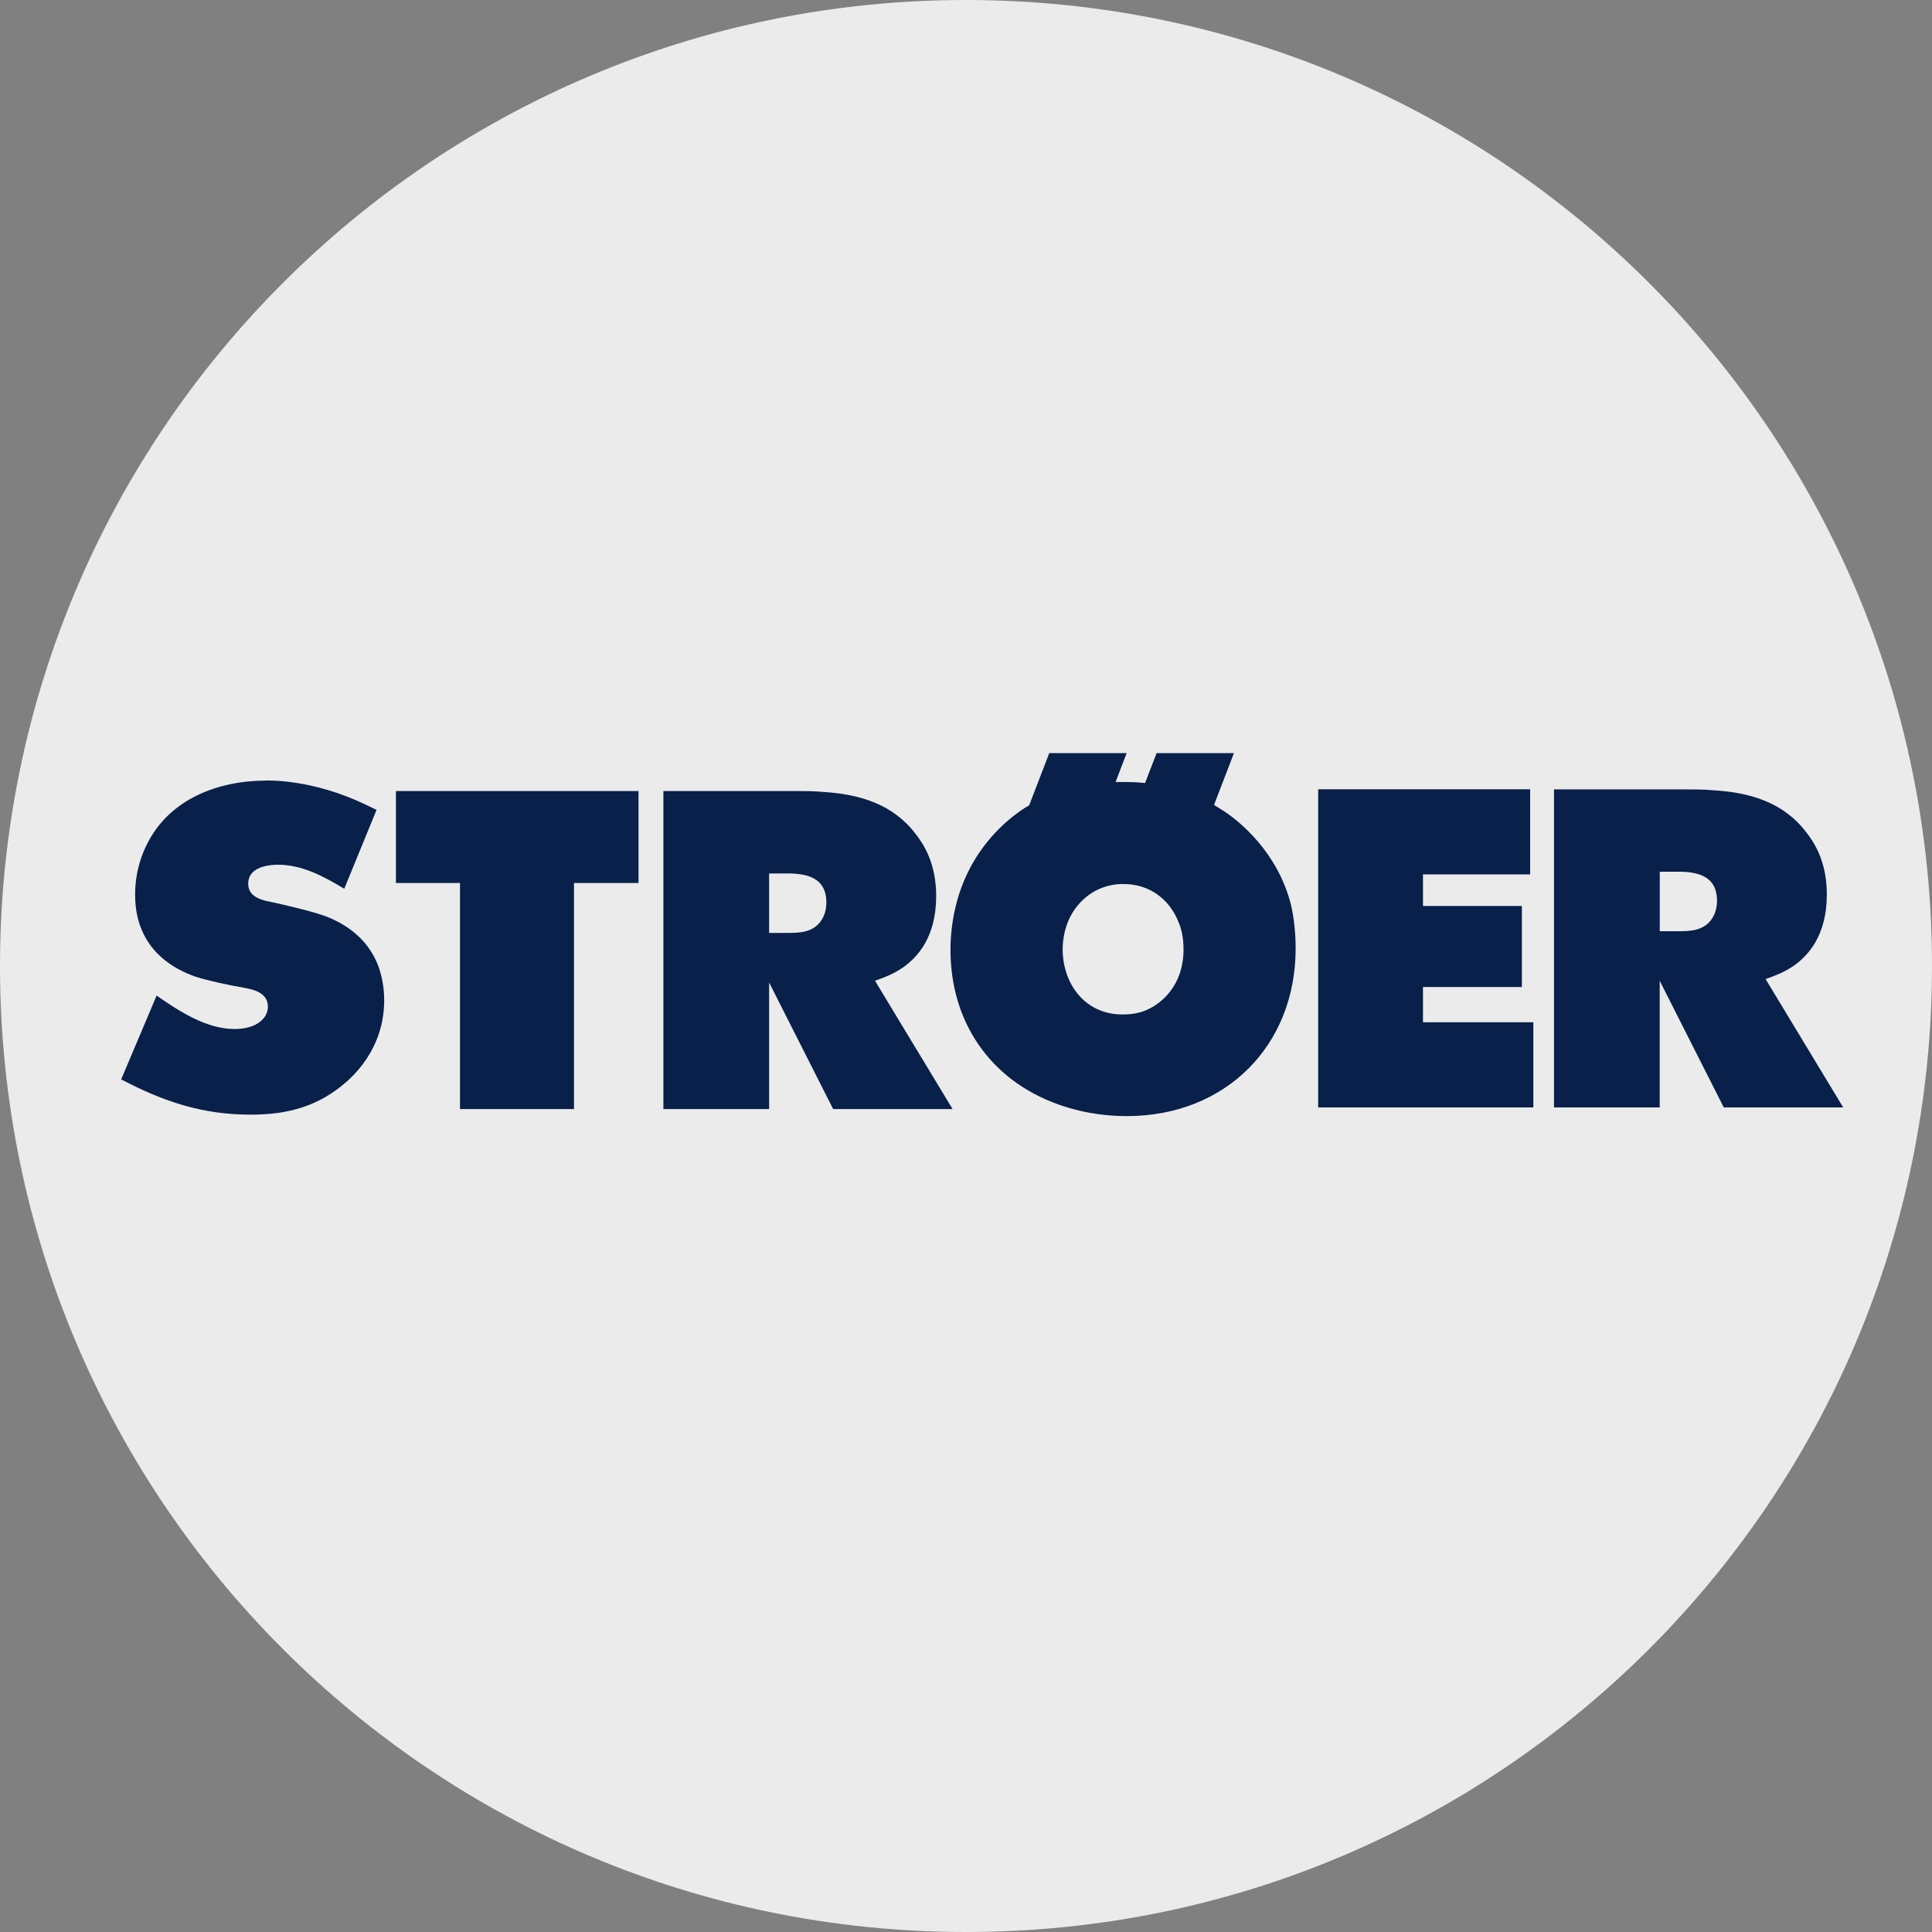
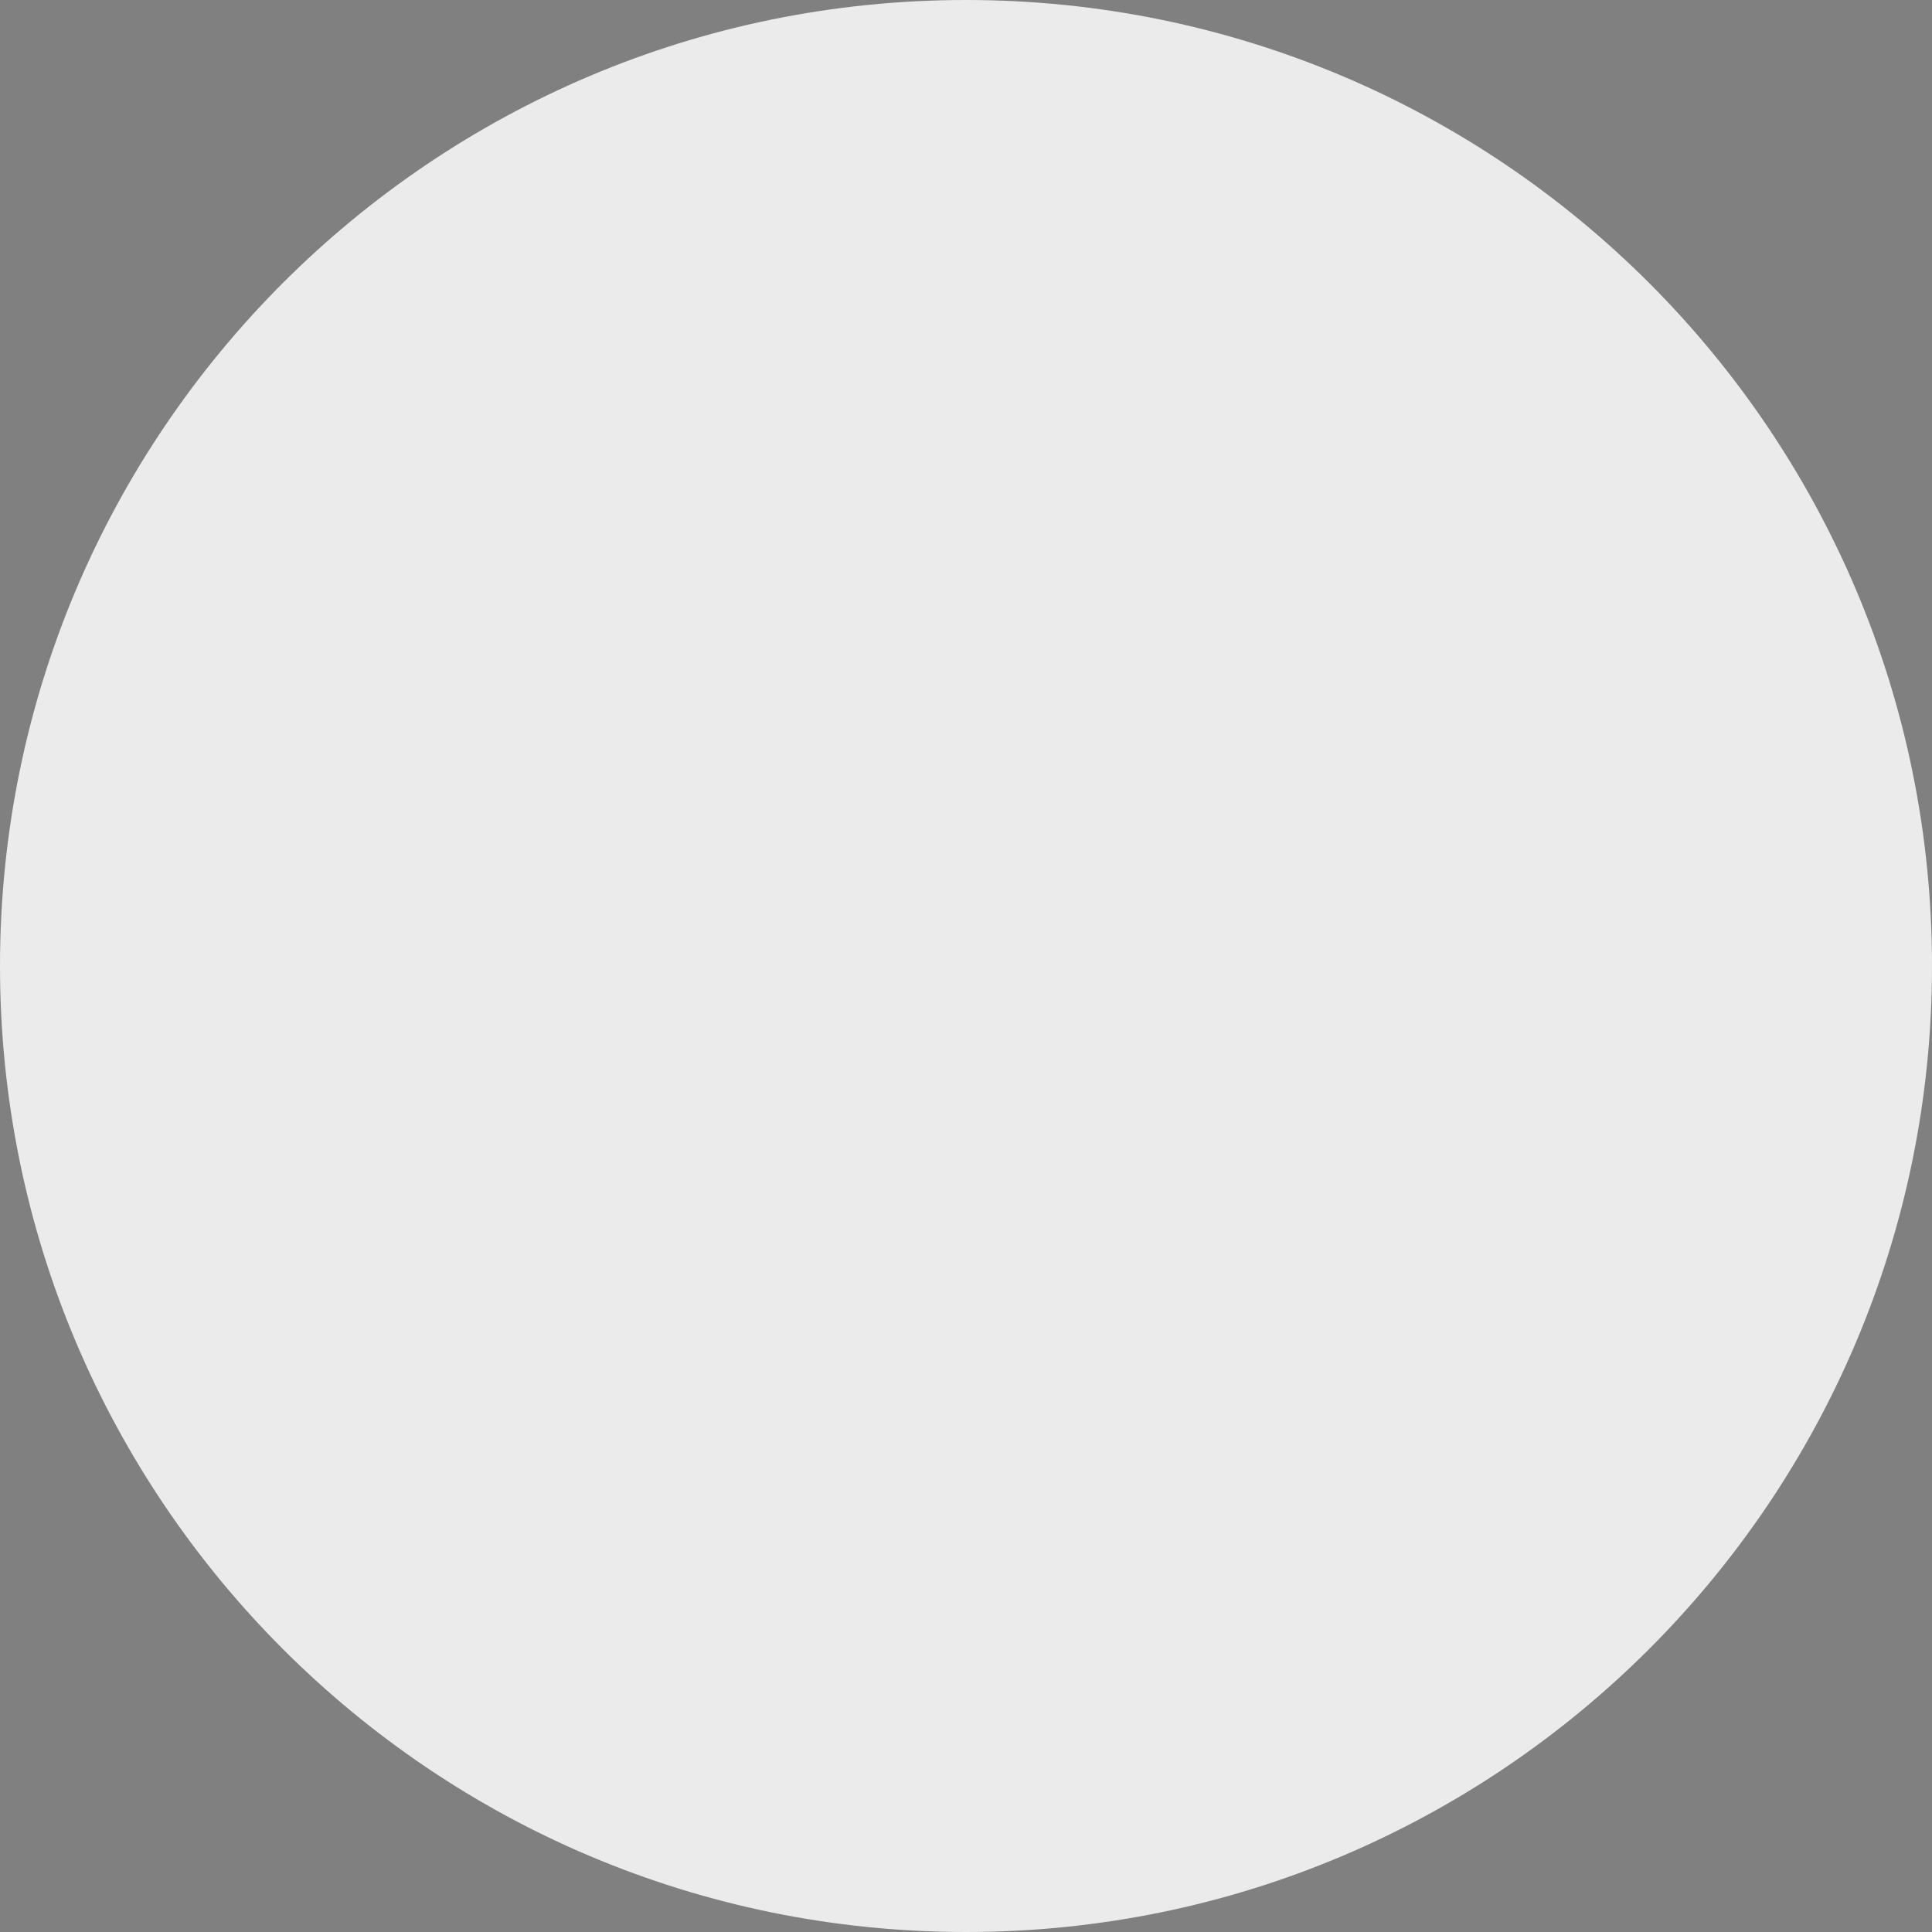
<svg xmlns="http://www.w3.org/2000/svg" id="Layer_1" data-name="Layer 1" viewBox="0 0 32 32">
  <rect x="0" y="0" width="32" height="32" fill="#808080" stroke="none" />
  <defs>
    <style>
      .cls-1 {
        fill: #ebebeb;
      }

      .cls-2 {
        fill: #08204a;
        fill-rule: evenodd;
      }
    </style>
  </defs>
  <g id="Layer_11" data-name="Layer 11">
    <path class="cls-1" d="M32,16c0,2.209-.448,4.314-1.257,6.228s-1.981,3.638-3.429,5.086-3.172,2.619-5.086,3.429-4.019,1.257-6.228,1.257-4.314-.448-6.228-1.257-3.638-1.981-5.086-3.429-2.619-3.172-3.429-5.086-1.257-4.019-1.257-6.228.448-4.314,1.257-6.228c.809-1.914,1.981-3.638,3.429-5.086s3.172-2.619,5.086-3.429c1.914-.81,4.019-1.257,6.228-1.257s4.314.448,6.228,1.257c1.914.809,3.638,1.981,5.086,3.429s2.619,3.172,3.429,5.086,1.257,4.019,1.257,6.228Z" />
  </g>
-   <path id="Fill-1" class="cls-2" d="M17.379,12.474l-.333.865-.079.047c-.298.194-.918.694-1.142,1.642-.075.314-.082.591-.082.703,0,1.196.657,2.158,1.784,2.561.502.18.936.194,1.139.194,1.623,0,2.794-1.156,2.794-2.778,0-.345-.052-.622-.082-.74-.224-.858-.843-1.357-1.089-1.522l-.181-.114.33-.858h-1.281l-.191.495c-.13-.013-.26-.019-.39-.016h-.099s.184-.479.184-.479h-1.281ZM4.411,12.929c-.803,0-1.61.307-1.98,1.061-.067.133-.193.422-.193.83,0,.927.681,1.243.995,1.355.211.068.557.143.783.18l.124.026c.151.037.297.11.297.295,0,.202-.207.368-.55.368-.475,0-.931-.303-1.293-.554l-.587,1.388c.699.366,1.338.584,2.146.584.629,0,1.134-.142,1.602-.558.542-.497.608-1.045.608-1.334,0-.356-.095-1.054-.966-1.393-.226-.083-.617-.173-.851-.226l-.128-.026c-.148-.035-.307-.103-.307-.288,0-.205.183-.307.481-.315.421,0,.769.195,1.11.398l.535-1.306c-.118-.057-.276-.137-.478-.216-.415-.163-.9-.271-1.349-.271h0ZM21.833,13.074v5.268h3.564v-1.41h-1.828v-.584h1.638v-1.342h-1.638v-.523h1.775v-1.41h-3.511ZM25.739,13.074v5.268h1.751v-2.097l1.061,2.097h1.978l-1.285-2.125c.179-.065.312-.116.471-.224.234-.168.543-.497.543-1.179,0-.541-.207-.858-.34-1.028-.376-.494-.923-.659-1.532-.696-.158-.015-.317-.015-.475-.015h-2.172ZM6.558,13.102v1.523h1.061v3.745h1.888v-3.745h1.069v-1.523h-4.019ZM10.988,13.102v5.268h1.751v-2.097l1.061,2.097h1.978l-1.285-2.125c.179-.065.311-.116.47-.225.234-.168.543-.497.543-1.179,0-.541-.207-.858-.34-1.028-.376-.494-.924-.659-1.532-.696-.158-.015-.317-.015-.475-.015h-2.172ZM27.49,14.438h.3c.315,0,.649.062.649.482,0,.146-.049.245-.083.296-.135.203-.364.208-.558.208h-.307v-.986ZM12.739,14.467h.3c.315,0,.648.062.648.481,0,.146-.049.245-.083.296-.135.203-.364.208-.558.208h-.307v-.986ZM18.598,14.643c.428-.008.776.245.926.64.033.073.079.222.079.44,0,.612-.378.897-.585.993-.081.041-.216.087-.427.087-.612,0-.982-.495-.99-1.065,0-.596.354-.889.561-.993.19-.095.356-.103.435-.103h0Z" />
</svg>